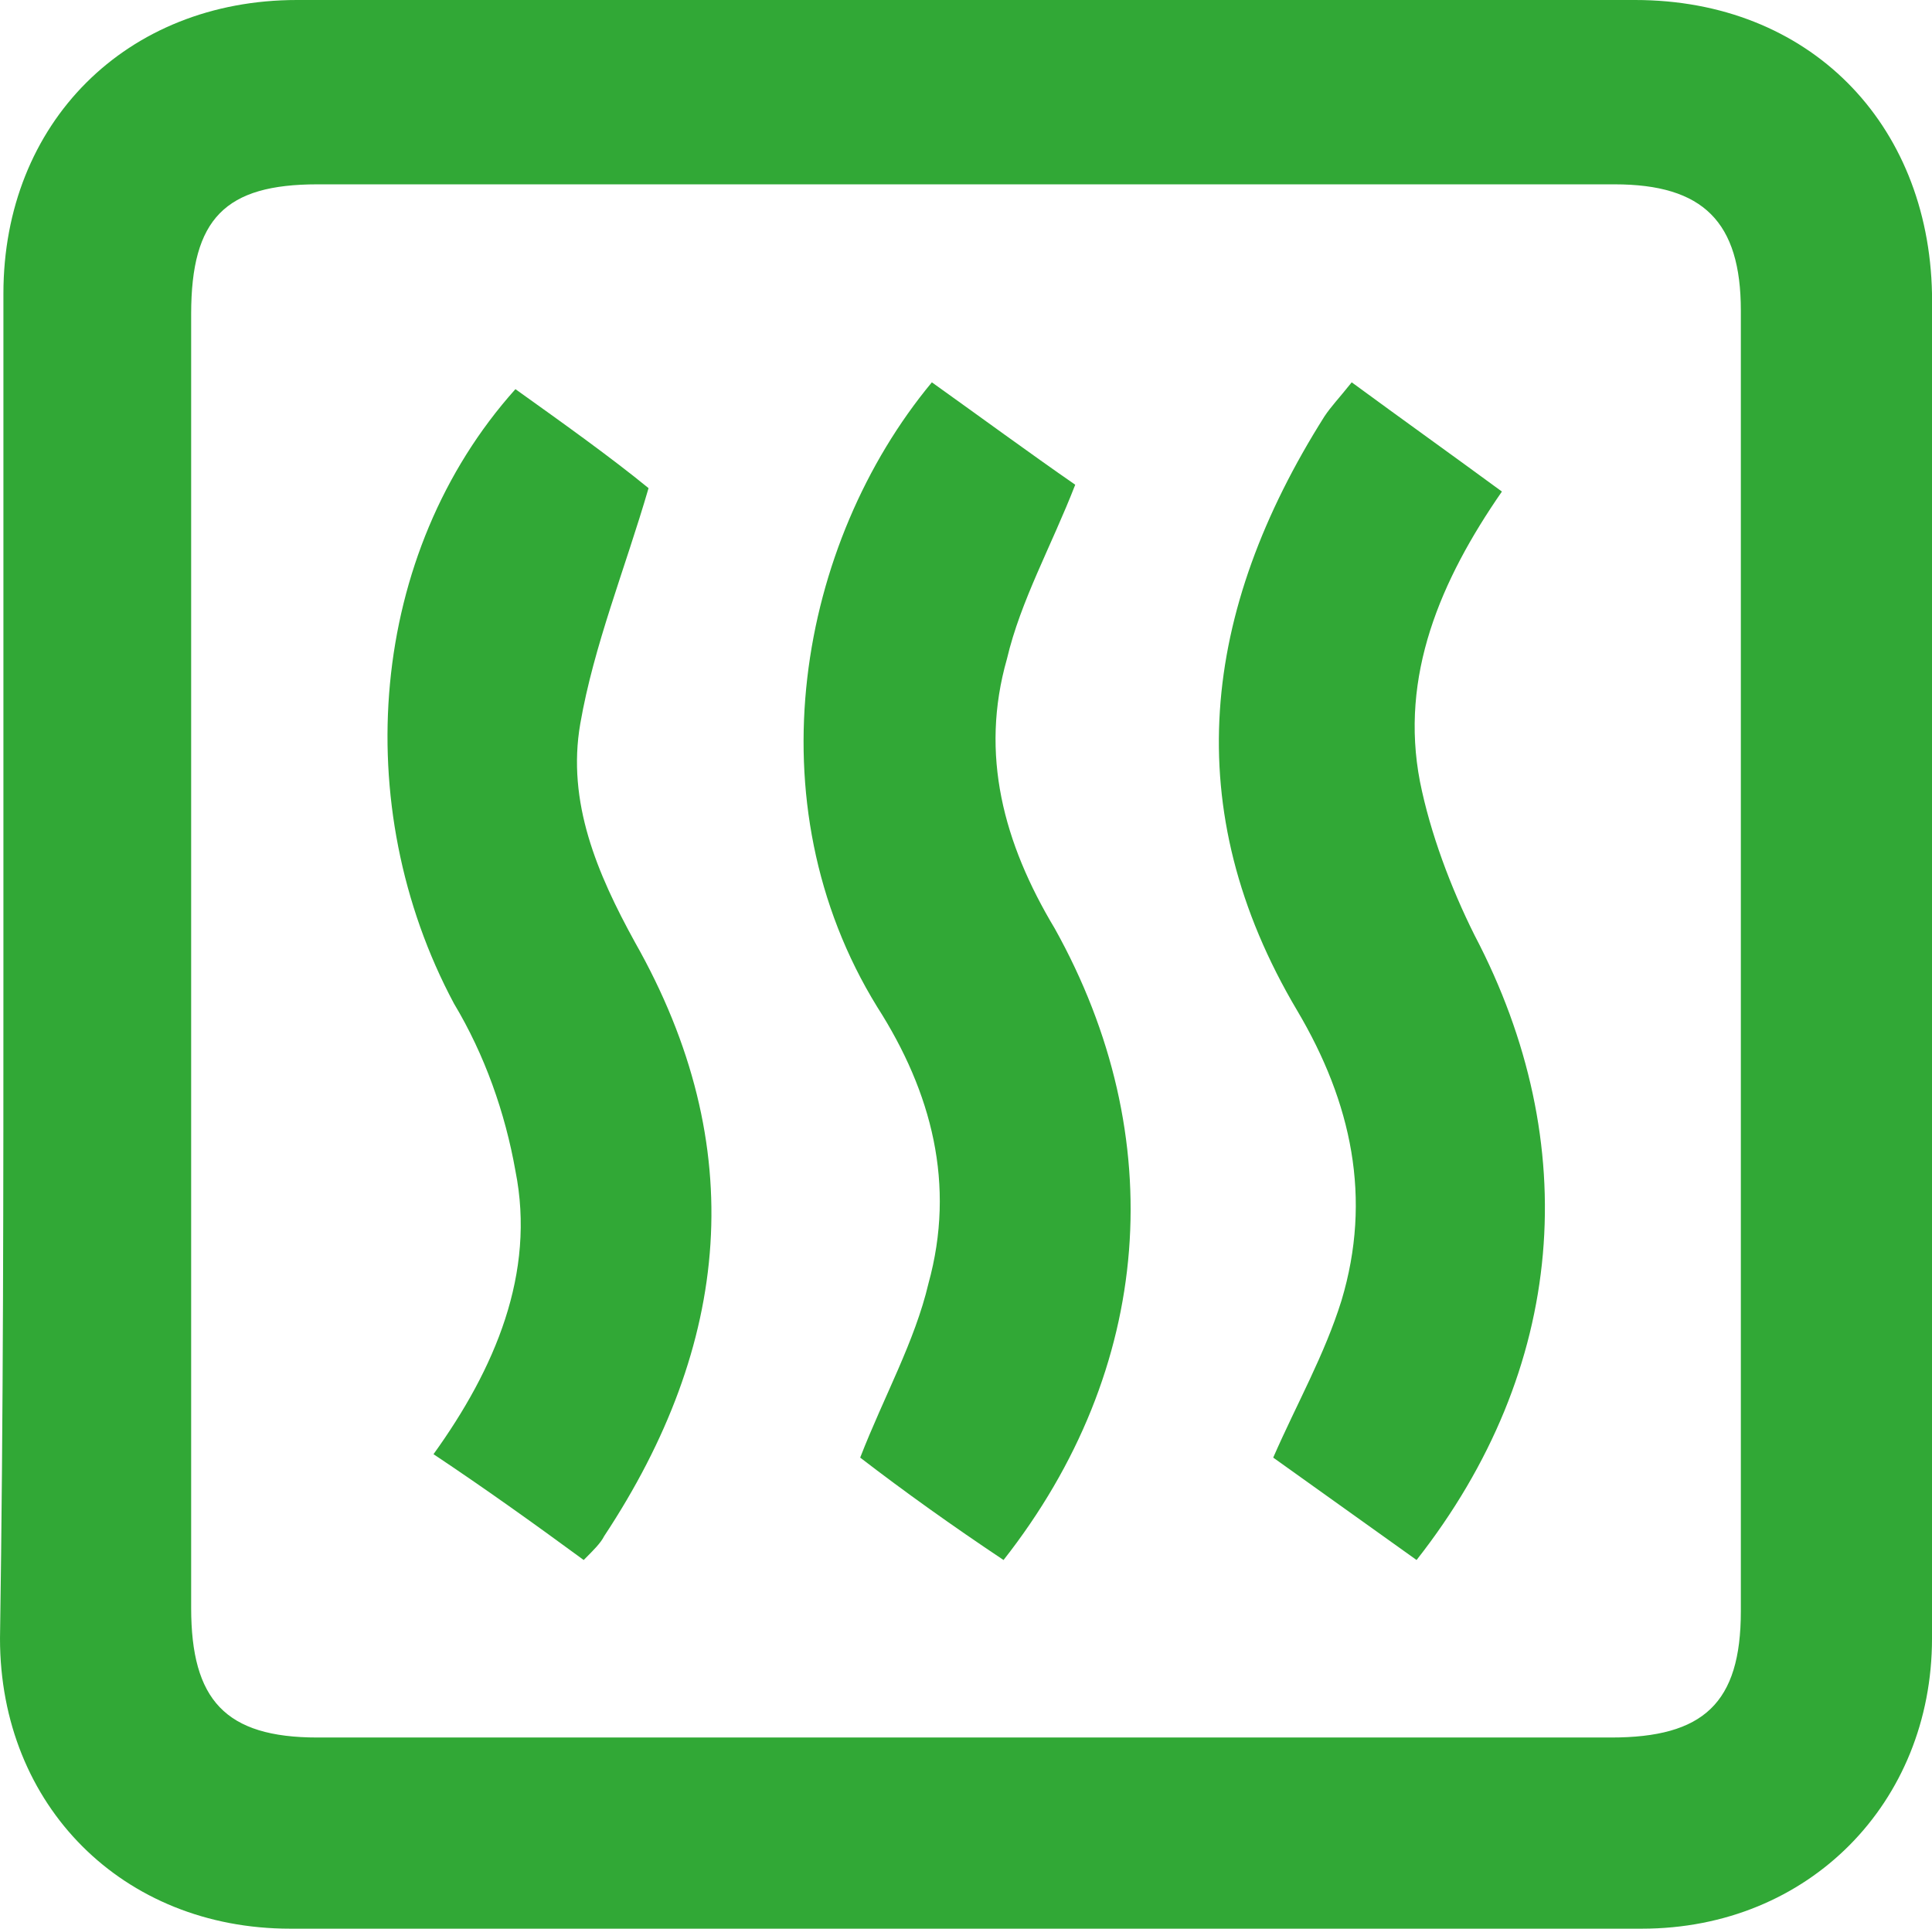
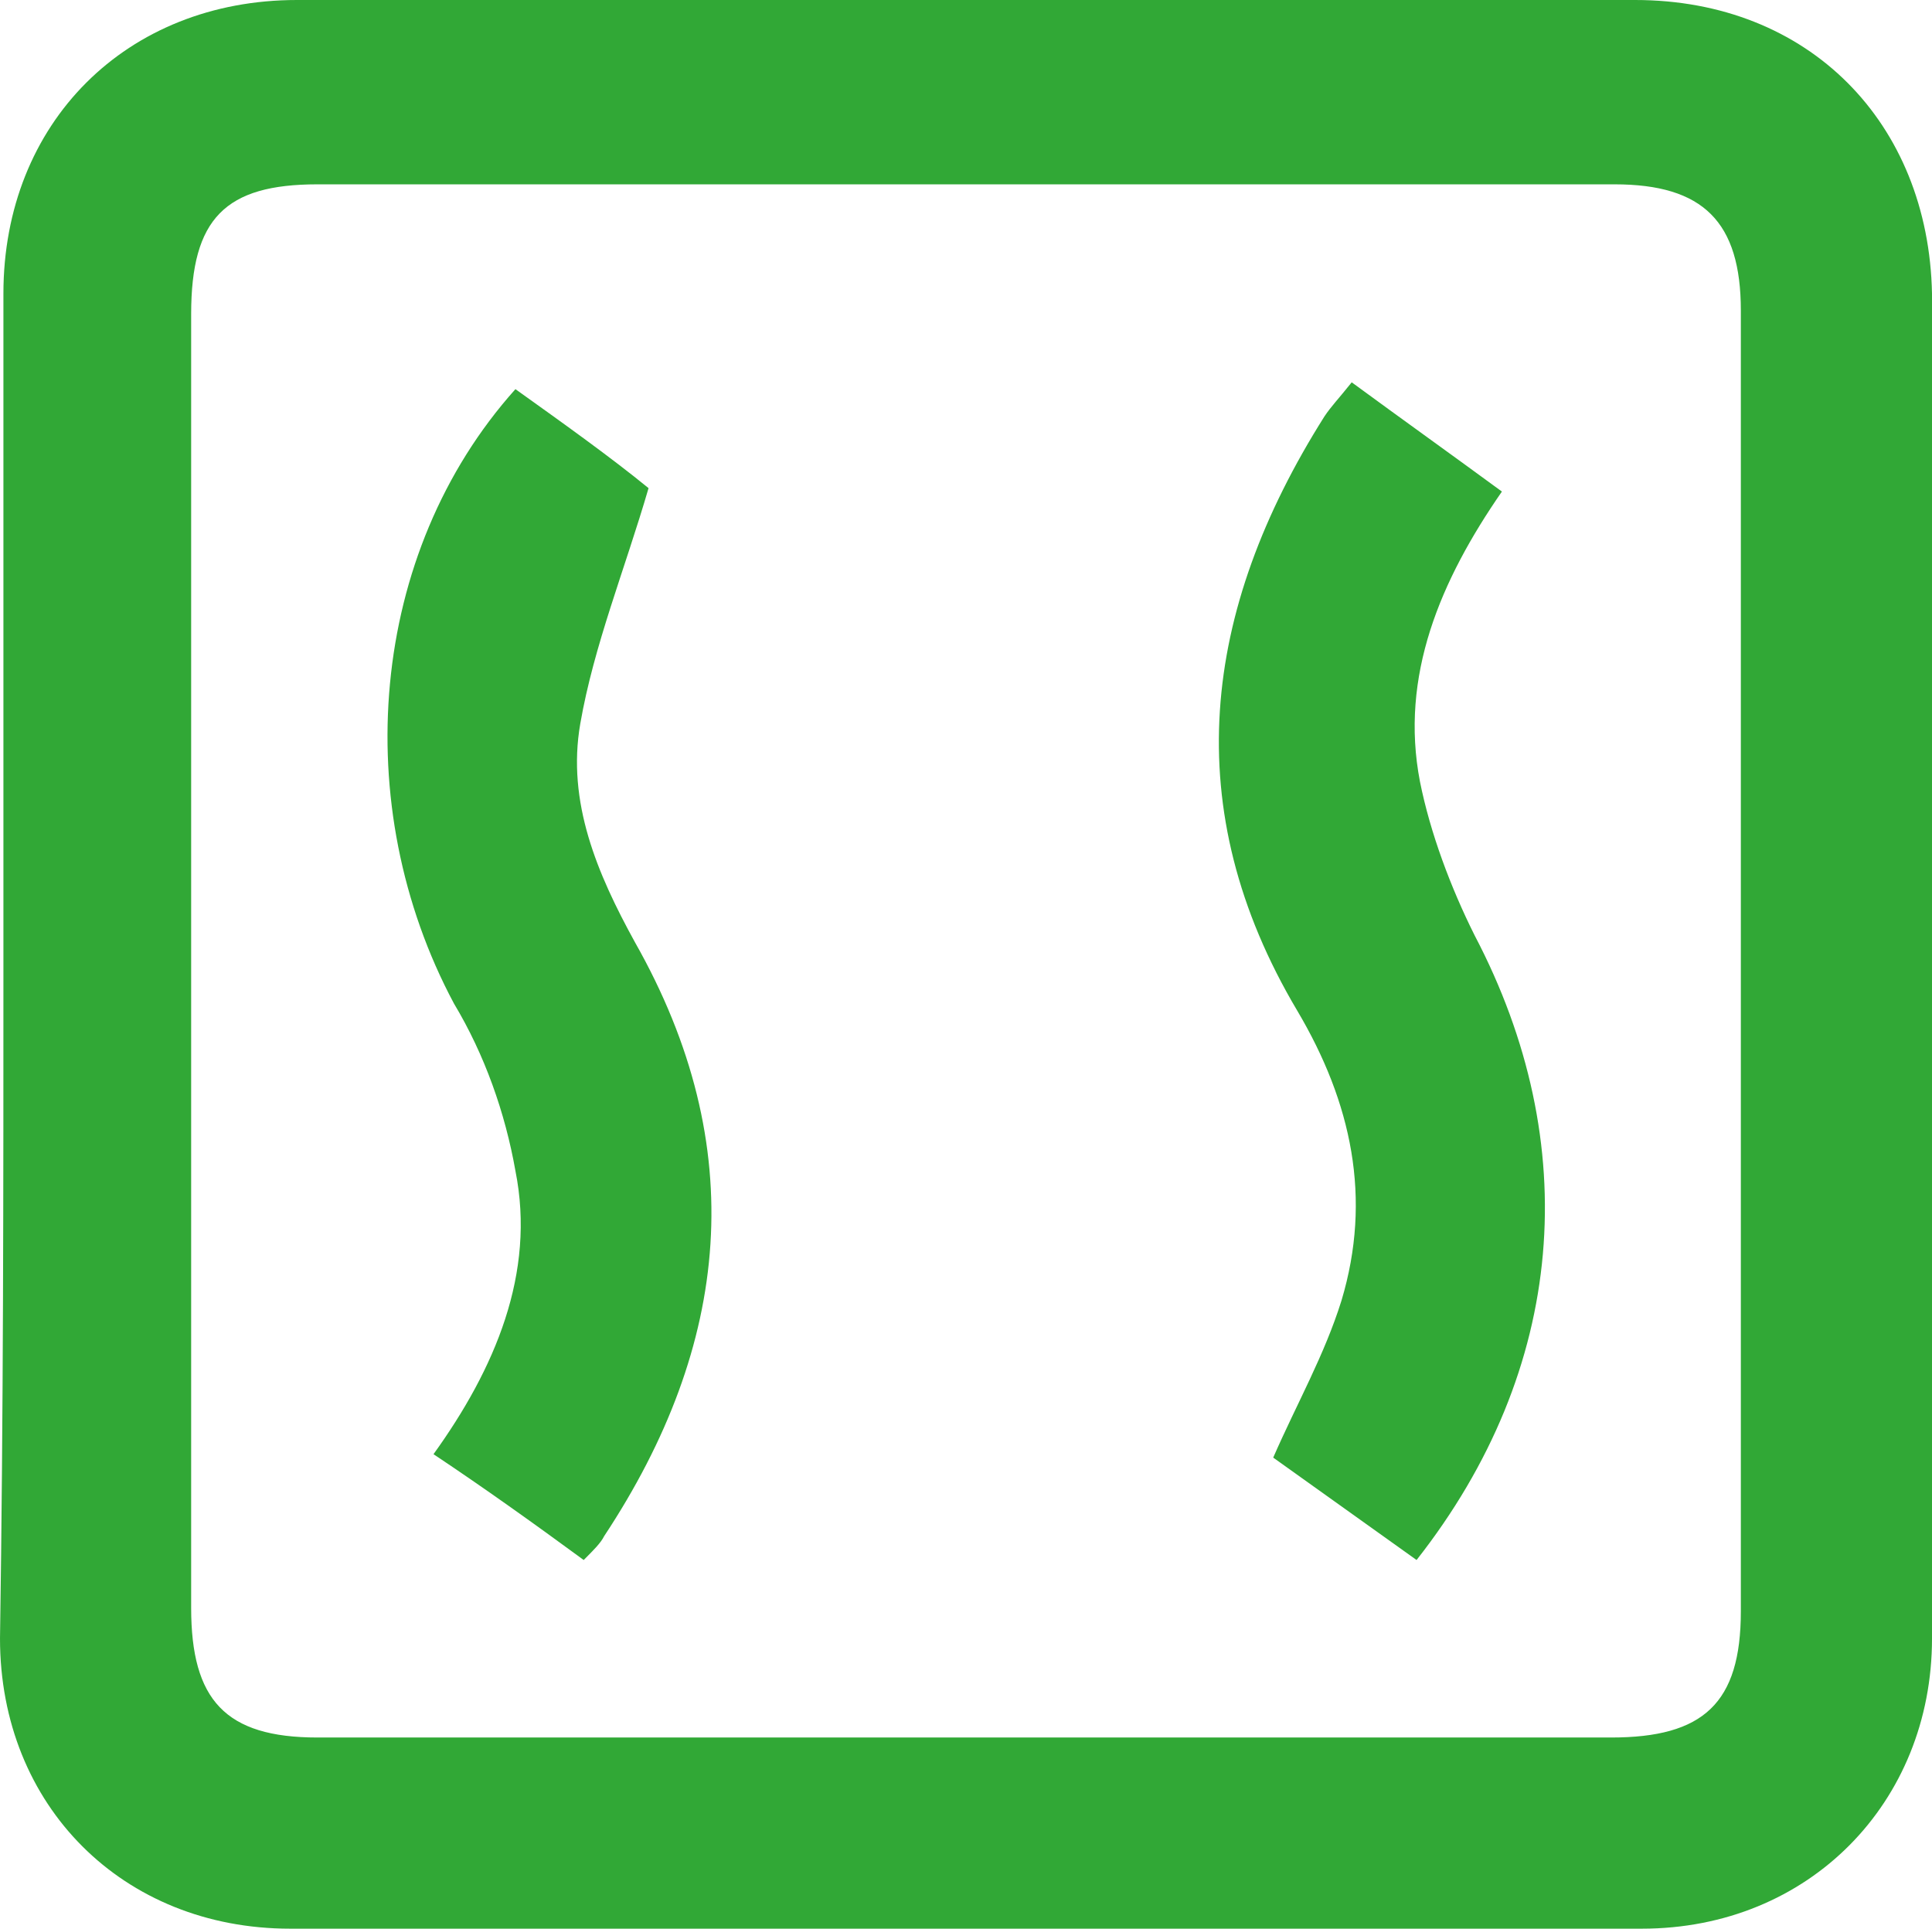
<svg xmlns="http://www.w3.org/2000/svg" xmlns:ns1="http://sodipodi.sourceforge.net/DTD/sodipodi-0.dtd" xmlns:ns2="http://www.inkscape.org/namespaces/inkscape" version="1.1" id="Calque_1" x="0px" y="0px" viewBox="0 0 56.6 56.5" xml:space="preserve" ns1:docname="icone-echangeur-air.svg" width="56.6" height="56.5" ns2:version="1.0.2 (e86c870879, 2021-01-15)">
  <defs id="defs51" />
  <ns1:namedview pagecolor="#ffffff" bordercolor="#666666" borderopacity="1" objecttolerance="10" gridtolerance="10" guidetolerance="10" ns2:pageopacity="0" ns2:pageshadow="2" ns2:window-width="2560" ns2:window-height="1376" id="namedview49" showgrid="false" ns2:zoom="5.4267241" ns2:cx="9.5809303" ns2:cy="28.468595" ns2:window-x="1712" ns2:window-y="27" ns2:window-maximized="1" ns2:current-layer="Calque_1" fit-margin-top="0" fit-margin-left="0" fit-margin-right="0" fit-margin-bottom="0" />
  <style type="text/css" id="style2">
	.st0{fill:#31A836;stroke:#31A836;stroke-miterlimit:10;}
	.st1{fill:#31A836;}
</style>
  <g id="g34" transform="translate(-175.1,-0.5)">
-     <path class="st1" d="m 175.2,28.7 c 0,-6.5 0,-13.1 0,-19.6 0,-5 3.6,-8.6 8.6,-8.6 13.1,0 26.2,0 39.2,0 5.1,0 8.6,3.6 8.7,8.6 0,13.1 0,26.3 0,39.4 0,4.8 -3.6,8.5 -8.5,8.5 -13.2,0 -26.4,0 -39.6,0 -4.9,0 -8.5,-3.6 -8.5,-8.5 0.1,-6.6 0.1,-13.2 0.1,-19.8 z m 5.5,-0.1 c 0,6.3 0,12.7 0,19 0,2.7 1,3.8 3.7,3.8 12.6,0 25.3,0 37.9,0 2.7,0 3.8,-1 3.8,-3.7 0,-12.7 0,-25.4 0,-38.1 0,-2.6 -1.1,-3.7 -3.7,-3.7 -12.7,0 -25.4,0 -38,0 -2.7,0 -3.7,1 -3.7,3.8 0,6.4 0,12.7 0,18.9 z" id="path26" />
-     <path class="st1" d="m 204.5,46.2 c -1.5,-1 -2.9,-2 -4.2,-3 0.7,-1.8 1.6,-3.4 2,-5.1 0.8,-2.9 0.1,-5.6 -1.5,-8.1 -3.7,-6 -2.3,-13.6 1.6,-18.3 1.4,1 2.9,2.1 4.2,3 -0.7,1.8 -1.6,3.4 -2,5.1 -0.8,2.8 -0.1,5.4 1.4,7.9 3.4,6.1 2.9,12.9 -1.5,18.5 z" id="path28" />
+     <path class="st1" d="m 175.2,28.7 c 0,-6.5 0,-13.1 0,-19.6 0,-5 3.6,-8.6 8.6,-8.6 13.1,0 26.2,0 39.2,0 5.1,0 8.6,3.6 8.7,8.6 0,13.1 0,26.3 0,39.4 0,4.8 -3.6,8.5 -8.5,8.5 -13.2,0 -26.4,0 -39.6,0 -4.9,0 -8.5,-3.6 -8.5,-8.5 0.1,-6.6 0.1,-13.2 0.1,-19.8 z m 5.5,-0.1 c 0,6.3 0,12.7 0,19 0,2.7 1,3.8 3.7,3.8 12.6,0 25.3,0 37.9,0 2.7,0 3.8,-1 3.8,-3.7 0,-12.7 0,-25.4 0,-38.1 0,-2.6 -1.1,-3.7 -3.7,-3.7 -12.7,0 -25.4,0 -38,0 -2.7,0 -3.7,1 -3.7,3.8 0,6.4 0,12.7 0,18.9 " id="path26" />
    <path class="st1" d="m 192.2,46.2 c -1.5,-1.1 -2.9,-2.1 -4.4,-3.1 1.8,-2.5 3,-5.3 2.4,-8.3 -0.3,-1.7 -0.9,-3.4 -1.8,-4.9 -3.1,-5.8 -2.5,-13.2 1.8,-18 1.4,1 2.8,2 3.9,2.9 -0.7,2.4 -1.6,4.6 -2,6.9 -0.4,2.3 0.5,4.4 1.6,6.4 3.4,6 2.8,11.8 -0.9,17.4 -0.1,0.2 -0.3,0.4 -0.6,0.7 z" id="path30" />
    <path class="st1" d="m 216.6,46.2 c -1.4,-1 -2.8,-2 -4.2,-3 0.7,-1.6 1.5,-3 2,-4.6 0.9,-3 0.3,-5.8 -1.3,-8.5 -3.5,-5.9 -2.8,-11.7 0.8,-17.4 0.2,-0.3 0.4,-0.5 0.8,-1 1.5,1.1 2.9,2.1 4.4,3.2 -1.8,2.6 -3,5.4 -2.4,8.5 0.3,1.5 0.9,3.1 1.6,4.5 3.2,6.1 2.7,12.7 -1.7,18.3 z" id="path32" />
  </g>
  <g id="g36" transform="translate(-8.519,-0.202)">
</g>
  <g id="g38" transform="translate(-8.519,-0.202)">
</g>
  <g id="g40" transform="translate(-8.519,-0.202)">
</g>
  <g id="g42" transform="translate(-8.519,-0.202)">
</g>
  <g id="g44" transform="translate(-8.519,-0.202)">
</g>
  <g id="g46" transform="translate(-8.519,-0.202)">
</g>
</svg>